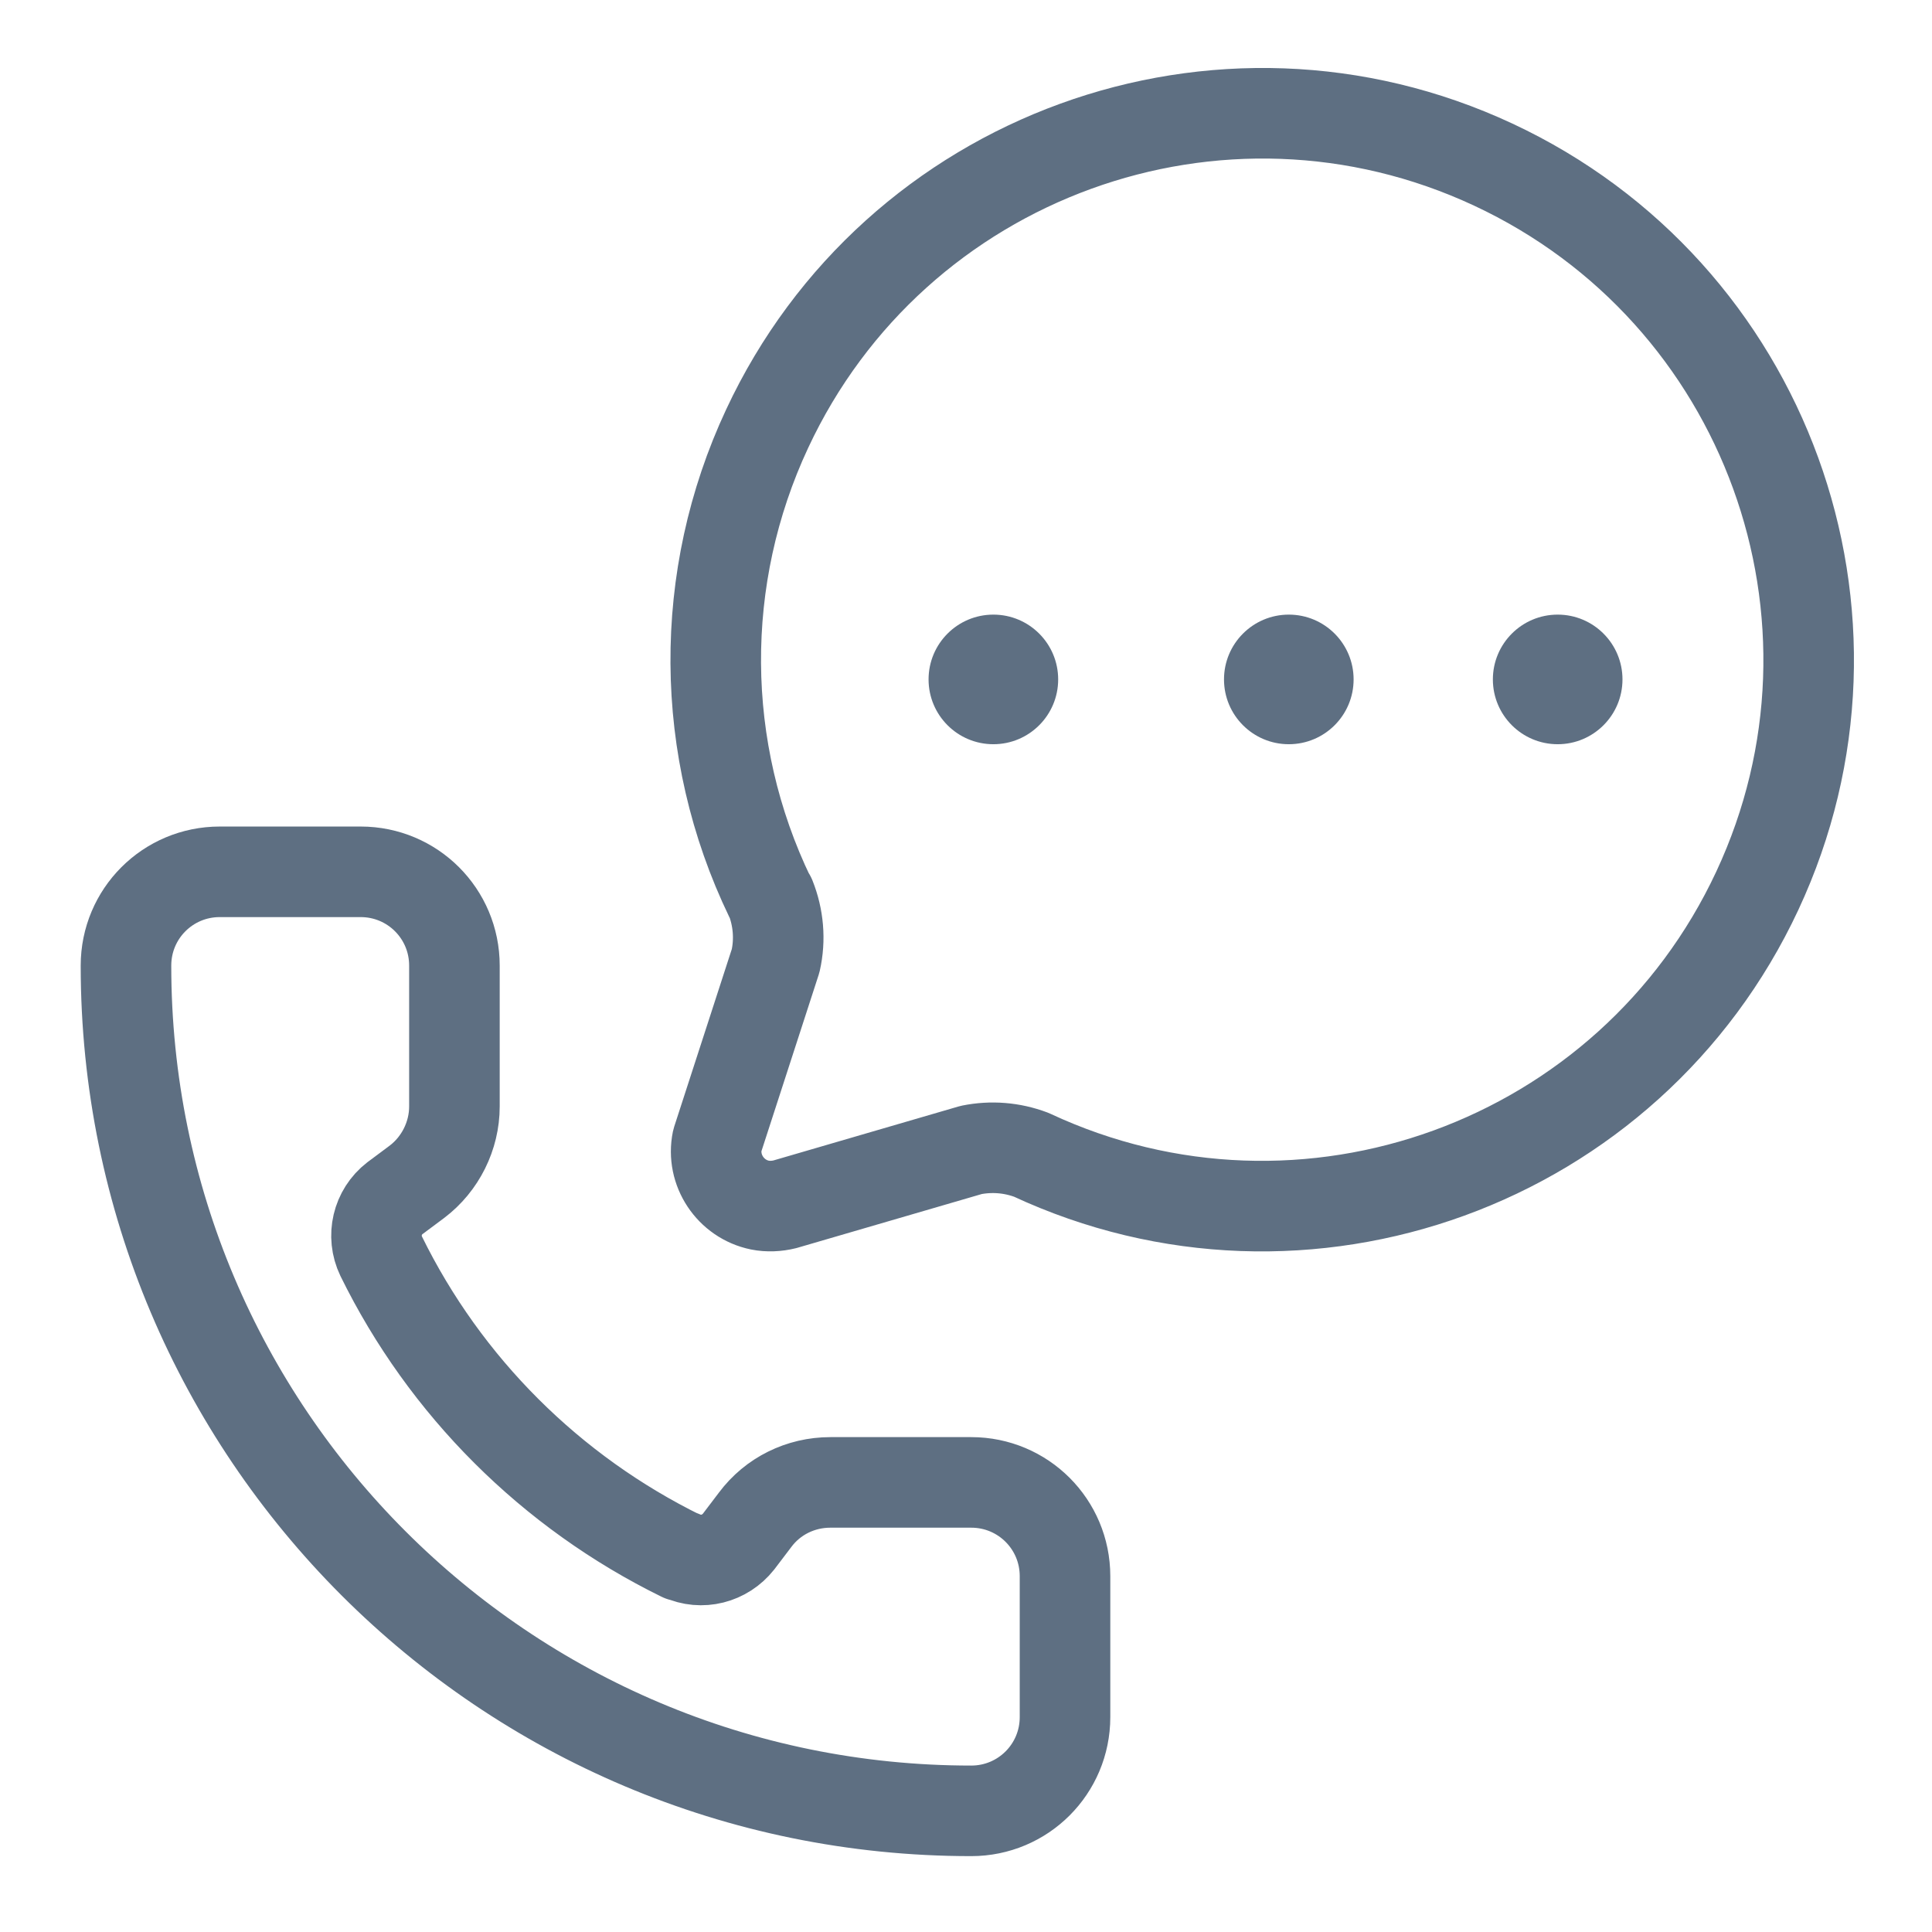
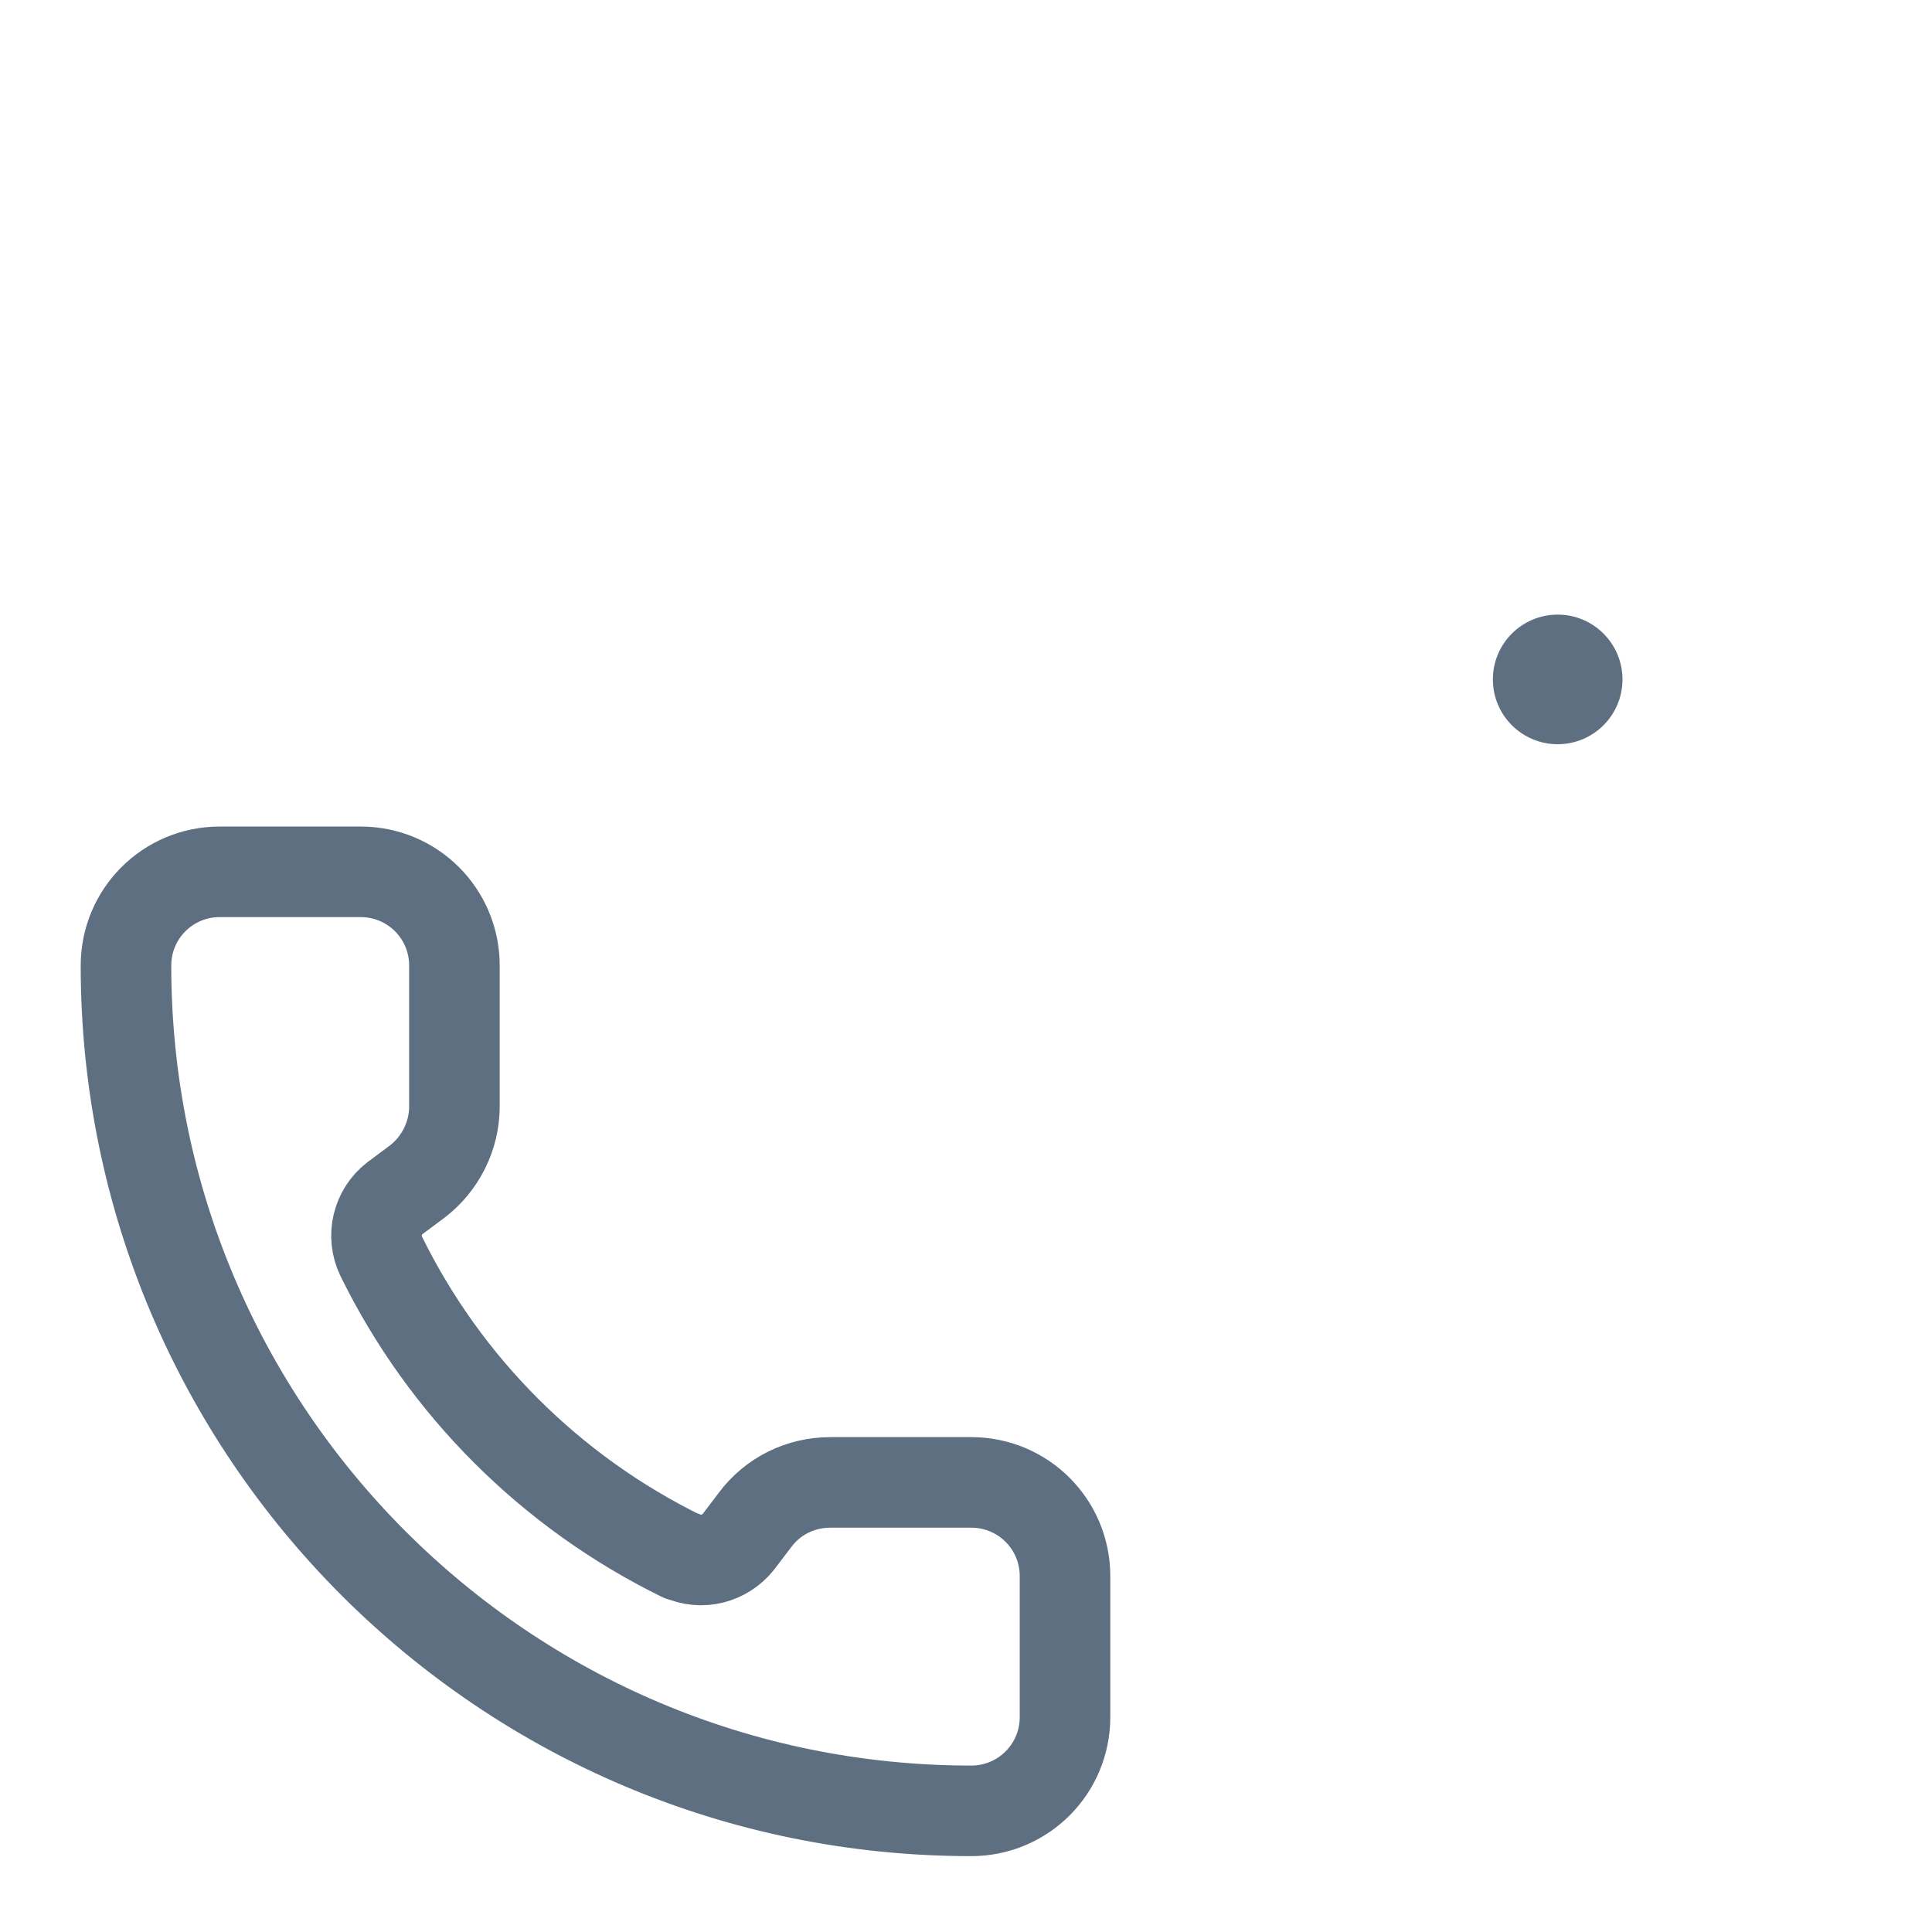
<svg xmlns="http://www.w3.org/2000/svg" id="Layer_1" viewBox="0 0 48 48">
  <defs>
    <style>.cls-1,.cls-2{fill:none;}.cls-2{stroke:#5e6f82;stroke-linecap:round;stroke-linejoin:round;stroke-width:2.25px;}.cls-3{fill:#5e6f82;}</style>
  </defs>
-   <path class="cls-2" d="M19.13,22.29c-1.77-3.67-1.8-7.94-.07-11.64,3.17-6.79,11.25-9.73,18.04-6.56,6.79,3.17,9.73,11.25,6.56,18.04-3.17,6.79-11.25,9.73-18.04,6.56-.48-.18-.99-.22-1.49-.12l-4.63,1.35c-.2.05-.42.06-.62.02-.73-.15-1.21-.87-1.06-1.6l1.45-4.47c.12-.53.07-1.08-.13-1.58" />
  <path class="cls-2" d="M16.93,38.65c.5.23,1.08.08,1.42-.35l.41-.54c.44-.59,1.13-.93,1.87-.93h3.5c1.29,0,2.33,1.04,2.33,2.33v3.5c0,1.29-1.04,2.33-2.33,2.33-11.6,0-21-9.4-21-21,0-1.29,1.04-2.33,2.33-2.33h3.5c1.29,0,2.33,1.04,2.33,2.33v3.5c0,.73-.35,1.43-.93,1.87l-.55.41c-.44.34-.58.94-.34,1.44,1.59,3.24,4.22,5.86,7.46,7.45" />
-   <circle class="cls-3" cx="24.68" cy="16.88" r="1.61" />
-   <circle class="cls-3" cx="32.02" cy="16.88" r="1.61" />
  <circle class="cls-3" cx="38.7" cy="16.88" r="1.61" />
-   <rect class="cls-1" width="48" height="48" />
</svg>